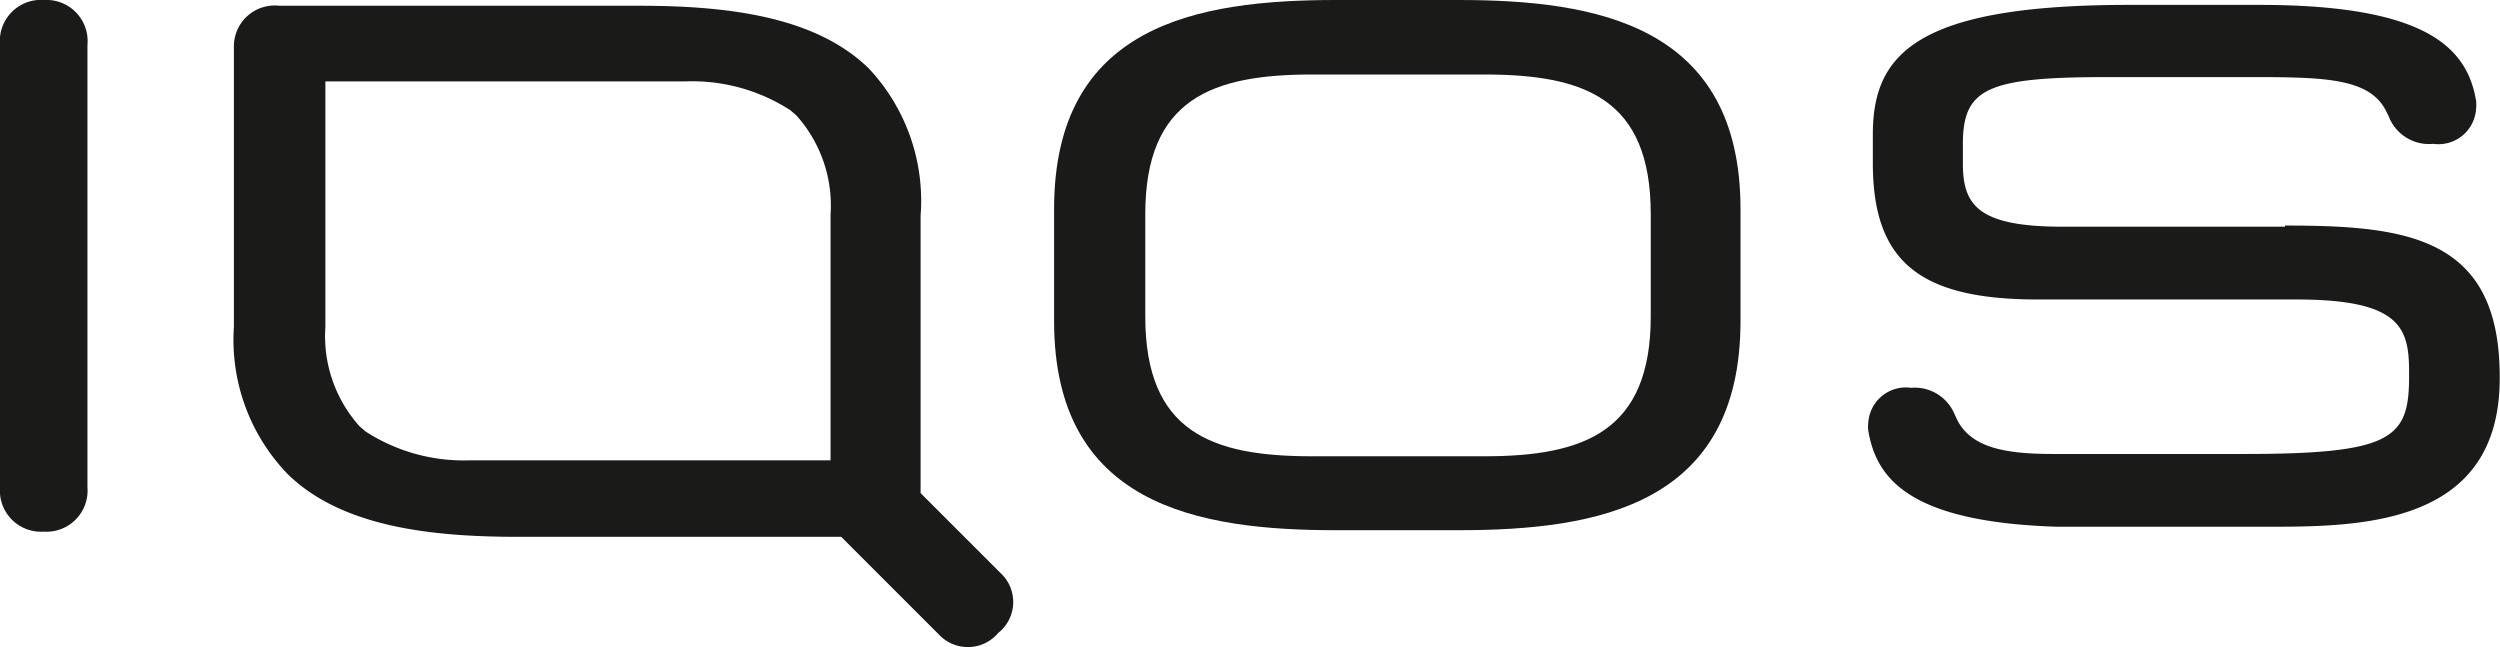
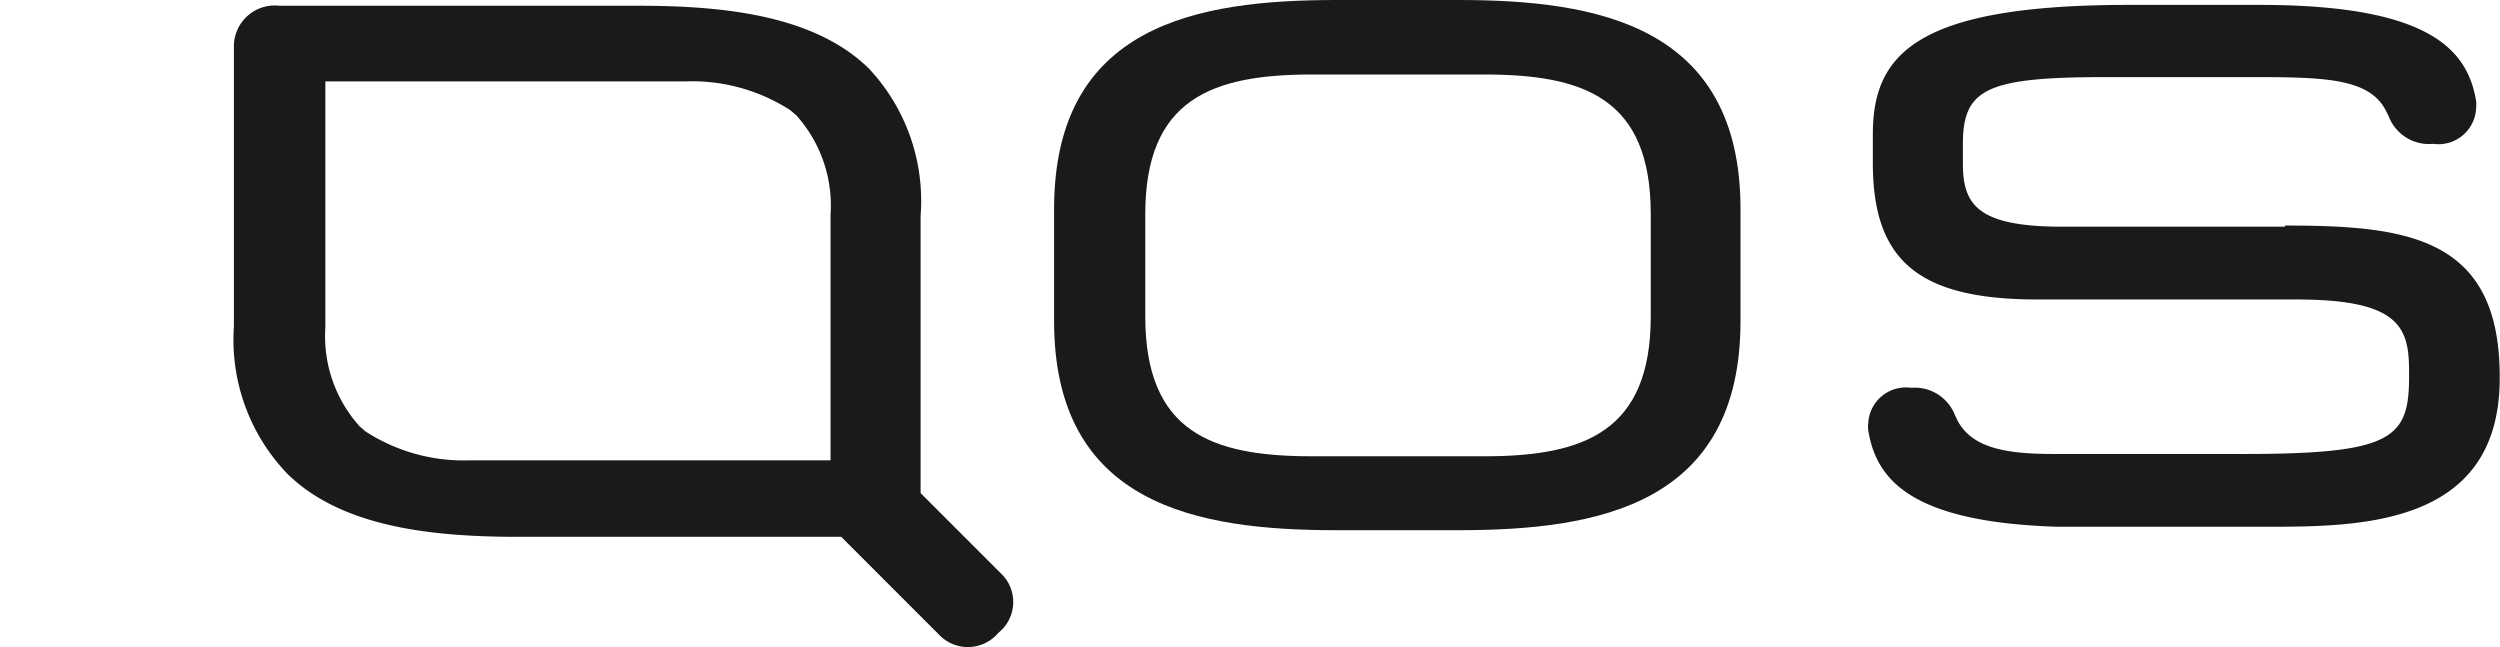
<svg xmlns="http://www.w3.org/2000/svg" viewBox="0 0 86.9 22.49">
  <defs>
    <style>.cls-1{fill:#1a1a18;}</style>
  </defs>
  <title>iqos</title>
  <g id="Слой_2" data-name="Слой 2">
    <g id="Слой_1-2" data-name="Слой 1">
      <path class="cls-1" d="M57.38,11c0,4-2.31,4.86-5.78,4.86h-6c-3.47,0-5.79-.83-5.79-4.86V7.44c0-4,2.32-4.85,5.79-4.85h6c3.47,0,5.78.83,5.78,4.85ZM50.69,0H46.45c-4.85,0-9.81.87-9.81,7.27v3.89c0,6.41,5,7.27,9.81,7.27h4.24c4.85,0,9.81-.87,9.81-7.27V7.27c0-6.4-5-7.27-9.81-7.27" />
      <path class="cls-1" d="M16.37,16a6.28,6.28,0,0,1-3.66-1l-.21-.18a4.69,4.69,0,0,1-1.19-3.45V2.83h12.5a6.29,6.29,0,0,1,3.66,1l.21.18a4.69,4.69,0,0,1,1.19,3.45V16ZM34.86,20,32,17.14V7.5A6.72,6.72,0,0,0,30.2,2.38c-1.88-1.84-5-2.18-8-2.18H9.71A1.42,1.42,0,0,0,8.13,1.6v9.76A6.72,6.72,0,0,0,10,16.48c1.88,1.84,5,2.18,8,2.18H29.24l3.4,3.4A1.38,1.38,0,0,0,34.7,22a1.37,1.37,0,0,0,.16-2" />
-       <path class="cls-1" d="M1.54,0h0A1.43,1.43,0,0,0,0,1.56V16.94a1.43,1.43,0,0,0,1.52,1.54h0a1.43,1.43,0,0,0,1.52-1.54V1.56A1.43,1.43,0,0,0,1.54,0" />
      <path class="cls-1" d="M79.43,7.88H71.7c-2.93,0-3.47-.74-3.47-2.19V5c0-1.93.85-2.32,5-2.32h5.11c2.48,0,4,.05,4.58,1.14l.11.22A1.5,1.5,0,0,0,84.58,5a1.31,1.31,0,0,0,1.49-1.24,1.17,1.17,0,0,0,0-.25C85.77,1.72,84.44.17,78.54.17H74c-7.41,0-8.9,1.72-8.9,4.5v1c0,3.41,1.61,4.74,5.73,4.74h9c3.63,0,3.91,1,3.91,2.53v.14c0,2.15-.56,2.7-5.72,2.7H71.36c-1.72,0-2.8-.24-3.3-1.13l-.11-.23a1.5,1.5,0,0,0-1.52-.94,1.31,1.31,0,0,0-1.49,1.23,1.06,1.06,0,0,0,0,.25c.28,1.71,1.48,3.19,6.57,3.35h0c.61,0,7.23,0,7.23,0,3.25,0,8.15,0,8.15-5.16v-.06c0-4.87-3.24-5.25-7.47-5.25" />
    </g>
  </g>
</svg>